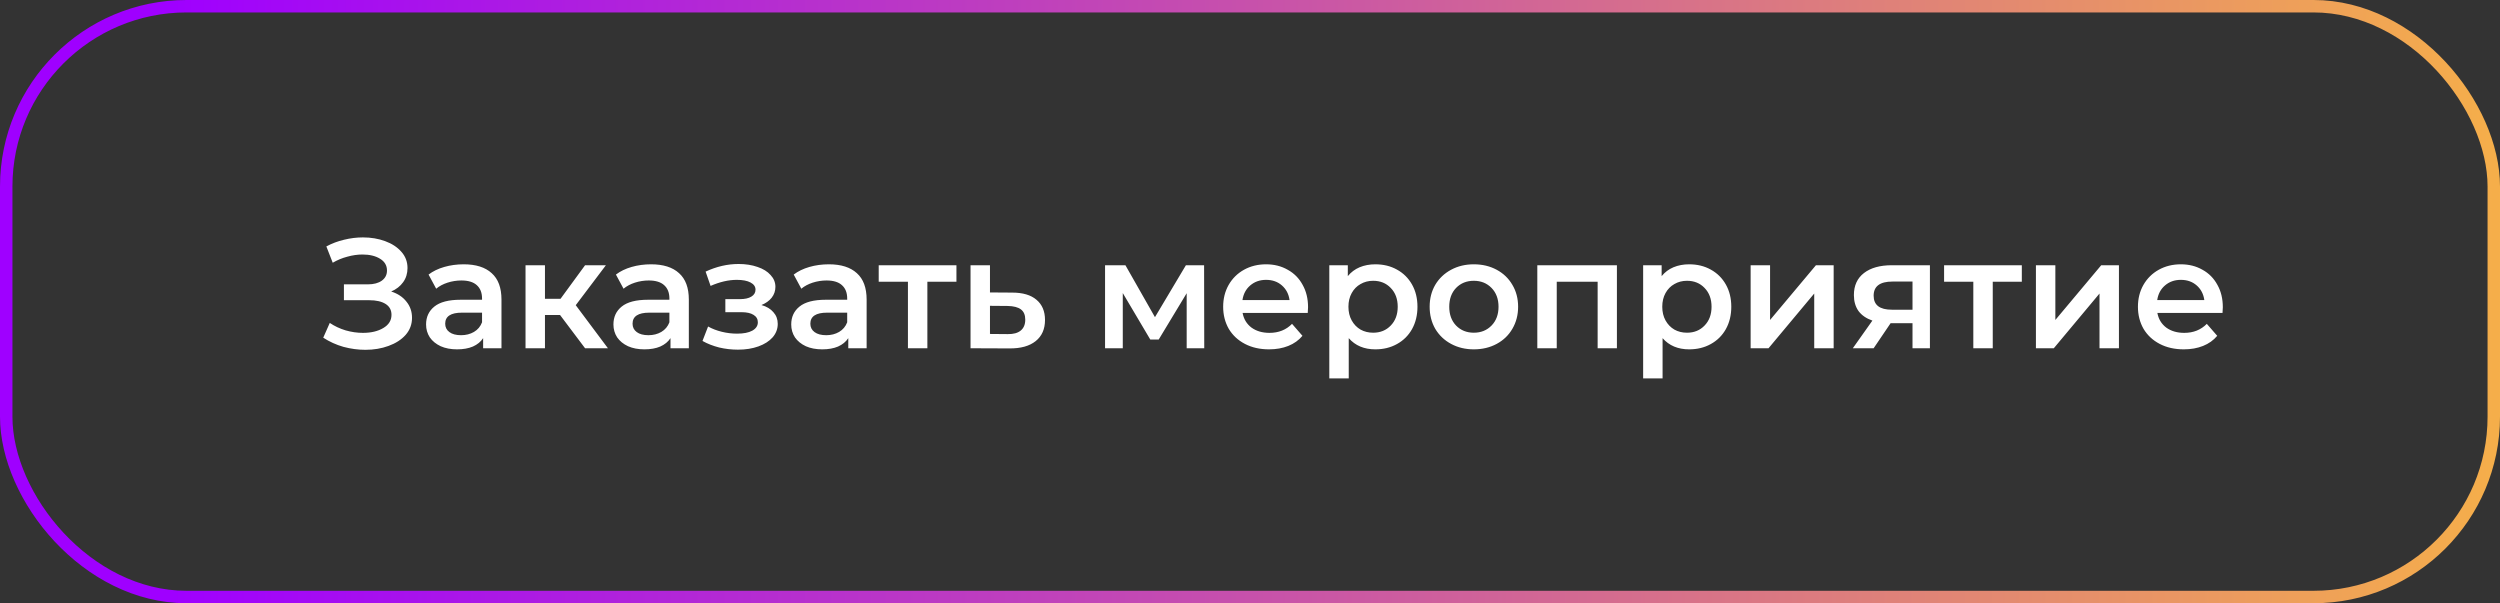
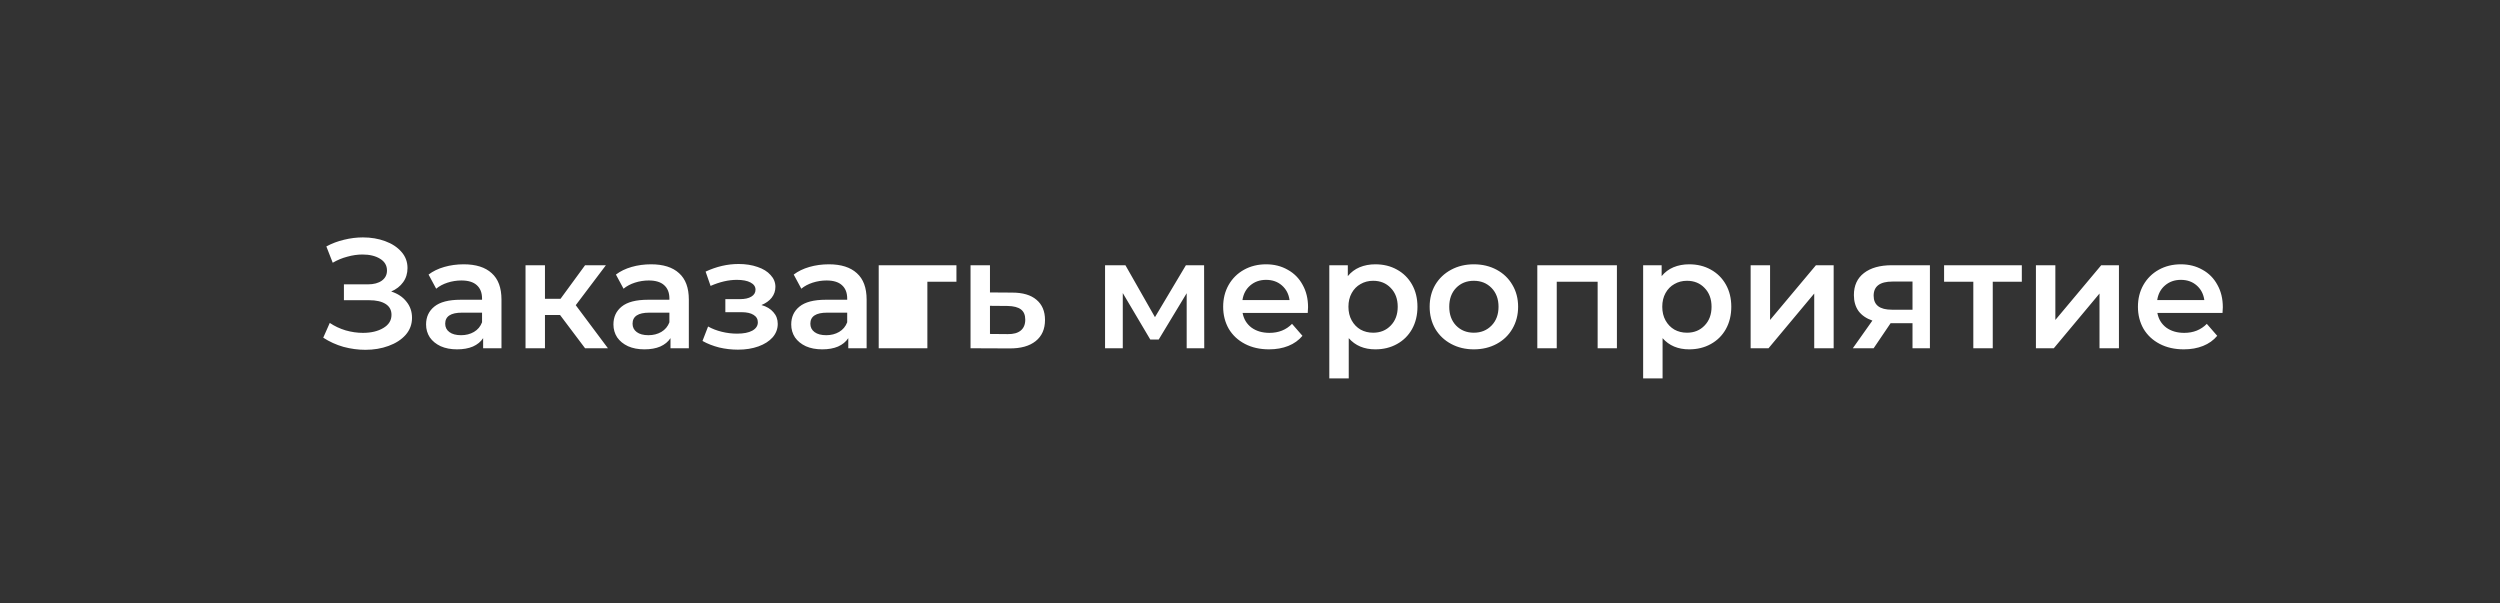
<svg xmlns="http://www.w3.org/2000/svg" width="402" height="97" viewBox="0 0 402 97" fill="none">
  <rect x="0" y="0" width="402" height="97" fill="#333333" stroke="none" />
-   <path d="M62.902 46.875C63.952 47.208 64.769 47.75 65.352 48.5C65.952 49.233 66.252 50.1 66.252 51.1C66.252 52.15 65.911 53.067 65.227 53.85C64.544 54.617 63.627 55.208 62.477 55.625C61.344 56.042 60.102 56.25 58.752 56.25C57.586 56.25 56.411 56.092 55.227 55.775C54.061 55.442 52.977 54.95 51.977 54.3L53.027 51.925C53.794 52.442 54.644 52.842 55.577 53.125C56.511 53.392 57.436 53.525 58.352 53.525C59.669 53.525 60.761 53.267 61.627 52.75C62.511 52.233 62.952 51.525 62.952 50.625C62.952 49.858 62.636 49.275 62.002 48.875C61.369 48.475 60.494 48.275 59.377 48.275H55.302V45.725H59.127C60.094 45.725 60.852 45.525 61.402 45.125C61.952 44.725 62.227 44.183 62.227 43.5C62.227 42.683 61.852 42.05 61.102 41.6C60.369 41.15 59.427 40.925 58.277 40.925C57.494 40.925 56.686 41.042 55.852 41.275C55.019 41.492 54.236 41.817 53.502 42.25L52.477 39.625C53.377 39.142 54.327 38.783 55.327 38.55C56.344 38.3 57.352 38.175 58.352 38.175C59.652 38.175 60.844 38.375 61.927 38.775C63.027 39.175 63.902 39.75 64.552 40.5C65.202 41.233 65.527 42.1 65.527 43.1C65.527 43.967 65.294 44.725 64.827 45.375C64.361 46.025 63.719 46.525 62.902 46.875ZM74.563 42.5C76.529 42.5 78.029 42.975 79.063 43.925C80.113 44.858 80.638 46.275 80.638 48.175V56H77.688V54.375C77.305 54.958 76.754 55.408 76.038 55.725C75.338 56.025 74.488 56.175 73.488 56.175C72.488 56.175 71.613 56.008 70.863 55.675C70.113 55.325 69.529 54.85 69.113 54.25C68.713 53.633 68.513 52.942 68.513 52.175C68.513 50.975 68.954 50.017 69.838 49.3C70.738 48.567 72.146 48.2 74.063 48.2H77.513V48C77.513 47.067 77.23 46.35 76.663 45.85C76.113 45.35 75.288 45.1 74.188 45.1C73.438 45.1 72.696 45.217 71.963 45.45C71.246 45.683 70.638 46.008 70.138 46.425L68.913 44.15C69.613 43.617 70.454 43.208 71.438 42.925C72.421 42.642 73.463 42.5 74.563 42.5ZM74.138 53.9C74.921 53.9 75.613 53.725 76.213 53.375C76.829 53.008 77.263 52.492 77.513 51.825V50.275H74.288C72.488 50.275 71.588 50.867 71.588 52.05C71.588 52.617 71.813 53.067 72.263 53.4C72.713 53.733 73.338 53.9 74.138 53.9ZM90.055 50.65H87.63V56H84.505V42.65H87.63V48.05H90.13L94.08 42.65H97.43L92.58 49.075L97.755 56H94.08L90.055 50.65ZM104.69 42.5C106.656 42.5 108.156 42.975 109.19 43.925C110.24 44.858 110.765 46.275 110.765 48.175V56H107.815V54.375C107.431 54.958 106.881 55.408 106.165 55.725C105.465 56.025 104.615 56.175 103.615 56.175C102.615 56.175 101.74 56.008 100.99 55.675C100.24 55.325 99.656 54.85 99.24 54.25C98.84 53.633 98.64 52.942 98.64 52.175C98.64 50.975 99.081 50.017 99.965 49.3C100.865 48.567 102.273 48.2 104.19 48.2H107.64V48C107.64 47.067 107.356 46.35 106.79 45.85C106.24 45.35 105.415 45.1 104.315 45.1C103.565 45.1 102.823 45.217 102.09 45.45C101.373 45.683 100.765 46.008 100.265 46.425L99.04 44.15C99.74 43.617 100.581 43.208 101.565 42.925C102.548 42.642 103.59 42.5 104.69 42.5ZM104.265 53.9C105.048 53.9 105.74 53.725 106.34 53.375C106.956 53.008 107.39 52.492 107.64 51.825V50.275H104.415C102.615 50.275 101.715 50.867 101.715 52.05C101.715 52.617 101.94 53.067 102.39 53.4C102.84 53.733 103.465 53.9 104.265 53.9ZM122.436 49.05C123.269 49.283 123.911 49.667 124.361 50.2C124.828 50.717 125.061 51.342 125.061 52.075C125.061 52.892 124.786 53.617 124.236 54.25C123.686 54.867 122.928 55.35 121.961 55.7C120.994 56.05 119.894 56.225 118.661 56.225C117.628 56.225 116.619 56.108 115.636 55.875C114.653 55.625 113.761 55.275 112.961 54.825L113.861 52.5C114.511 52.867 115.244 53.15 116.061 53.35C116.878 53.55 117.694 53.65 118.511 53.65C119.561 53.65 120.378 53.492 120.961 53.175C121.561 52.842 121.861 52.392 121.861 51.825C121.861 51.308 121.628 50.908 121.161 50.625C120.711 50.342 120.069 50.2 119.236 50.2H116.636V48.1H118.986C119.769 48.1 120.378 47.967 120.811 47.7C121.261 47.433 121.486 47.058 121.486 46.575C121.486 46.092 121.219 45.708 120.686 45.425C120.153 45.142 119.419 45 118.486 45C117.153 45 115.744 45.325 114.261 45.975L113.461 43.675C115.211 42.858 116.978 42.45 118.761 42.45C119.894 42.45 120.911 42.608 121.811 42.925C122.711 43.225 123.411 43.658 123.911 44.225C124.428 44.775 124.686 45.408 124.686 46.125C124.686 46.775 124.486 47.358 124.086 47.875C123.686 48.375 123.136 48.767 122.436 49.05ZM133.279 42.5C135.245 42.5 136.745 42.975 137.779 43.925C138.829 44.858 139.354 46.275 139.354 48.175V56H136.404V54.375C136.02 54.958 135.47 55.408 134.754 55.725C134.054 56.025 133.204 56.175 132.204 56.175C131.204 56.175 130.329 56.008 129.579 55.675C128.829 55.325 128.245 54.85 127.829 54.25C127.429 53.633 127.229 52.942 127.229 52.175C127.229 50.975 127.67 50.017 128.554 49.3C129.454 48.567 130.862 48.2 132.779 48.2H136.229V48C136.229 47.067 135.945 46.35 135.379 45.85C134.829 45.35 134.004 45.1 132.904 45.1C132.154 45.1 131.412 45.217 130.679 45.45C129.962 45.683 129.354 46.008 128.854 46.425L127.629 44.15C128.329 43.617 129.17 43.208 130.154 42.925C131.137 42.642 132.179 42.5 133.279 42.5ZM132.854 53.9C133.637 53.9 134.329 53.725 134.929 53.375C135.545 53.008 135.979 52.492 136.229 51.825V50.275H133.004C131.204 50.275 130.304 50.867 130.304 52.05C130.304 52.617 130.529 53.067 130.979 53.4C131.429 53.733 132.054 53.9 132.854 53.9ZM153.796 45.3H149.121V56H145.996V45.3H141.296V42.65H153.796V45.3ZM162.762 47.05C164.462 47.05 165.762 47.433 166.662 48.2C167.579 48.967 168.037 50.05 168.037 51.45C168.037 52.917 167.537 54.05 166.537 54.85C165.537 55.65 164.129 56.042 162.312 56.025L156.062 56V42.65H159.187V47.025L162.762 47.05ZM162.037 53.725C162.954 53.742 163.654 53.55 164.137 53.15C164.621 52.75 164.862 52.167 164.862 51.4C164.862 50.65 164.629 50.1 164.162 49.75C163.696 49.4 162.987 49.217 162.037 49.2L159.187 49.175V53.7L162.037 53.725ZM190.818 56V47.15L186.318 54.6H184.968L180.543 47.125V56H177.693V42.65H180.968L185.718 51L190.693 42.65H193.618L193.643 56H190.818ZM210.335 49.4C210.335 49.617 210.318 49.925 210.285 50.325H199.81C199.993 51.308 200.468 52.092 201.235 52.675C202.018 53.242 202.985 53.525 204.135 53.525C205.602 53.525 206.81 53.042 207.76 52.075L209.435 54C208.835 54.717 208.077 55.258 207.16 55.625C206.243 55.992 205.21 56.175 204.06 56.175C202.593 56.175 201.302 55.883 200.185 55.3C199.068 54.717 198.202 53.908 197.585 52.875C196.985 51.825 196.685 50.642 196.685 49.325C196.685 48.025 196.977 46.858 197.56 45.825C198.16 44.775 198.985 43.958 200.035 43.375C201.085 42.792 202.268 42.5 203.585 42.5C204.885 42.5 206.043 42.792 207.06 43.375C208.093 43.942 208.893 44.75 209.46 45.8C210.043 46.833 210.335 48.033 210.335 49.4ZM203.585 45C202.585 45 201.735 45.3 201.035 45.9C200.352 46.483 199.935 47.267 199.785 48.25H207.36C207.227 47.283 206.818 46.5 206.135 45.9C205.452 45.3 204.602 45 203.585 45ZM221.153 42.5C222.453 42.5 223.611 42.783 224.628 43.35C225.661 43.917 226.469 44.717 227.053 45.75C227.636 46.783 227.928 47.975 227.928 49.325C227.928 50.675 227.636 51.875 227.053 52.925C226.469 53.958 225.661 54.758 224.628 55.325C223.611 55.892 222.453 56.175 221.153 56.175C219.353 56.175 217.928 55.575 216.878 54.375V60.85H213.753V42.65H216.728V44.4C217.244 43.767 217.878 43.292 218.628 42.975C219.394 42.658 220.236 42.5 221.153 42.5ZM220.803 53.5C221.953 53.5 222.894 53.117 223.628 52.35C224.378 51.583 224.753 50.575 224.753 49.325C224.753 48.075 224.378 47.067 223.628 46.3C222.894 45.533 221.953 45.15 220.803 45.15C220.053 45.15 219.378 45.325 218.778 45.675C218.178 46.008 217.703 46.492 217.353 47.125C217.003 47.758 216.828 48.492 216.828 49.325C216.828 50.158 217.003 50.892 217.353 51.525C217.703 52.158 218.178 52.65 218.778 53C219.378 53.333 220.053 53.5 220.803 53.5ZM236.988 56.175C235.638 56.175 234.421 55.883 233.338 55.3C232.255 54.717 231.405 53.908 230.788 52.875C230.188 51.825 229.888 50.642 229.888 49.325C229.888 48.008 230.188 46.833 230.788 45.8C231.405 44.767 232.255 43.958 233.338 43.375C234.421 42.792 235.638 42.5 236.988 42.5C238.355 42.5 239.58 42.792 240.663 43.375C241.746 43.958 242.588 44.767 243.188 45.8C243.805 46.833 244.113 48.008 244.113 49.325C244.113 50.642 243.805 51.825 243.188 52.875C242.588 53.908 241.746 54.717 240.663 55.3C239.58 55.883 238.355 56.175 236.988 56.175ZM236.988 53.5C238.138 53.5 239.088 53.117 239.838 52.35C240.588 51.583 240.963 50.575 240.963 49.325C240.963 48.075 240.588 47.067 239.838 46.3C239.088 45.533 238.138 45.15 236.988 45.15C235.838 45.15 234.888 45.533 234.138 46.3C233.405 47.067 233.038 48.075 233.038 49.325C233.038 50.575 233.405 51.583 234.138 52.35C234.888 53.117 235.838 53.5 236.988 53.5ZM260 42.65V56H256.9V45.3H250.325V56H247.2V42.65H260ZM271.617 42.5C272.917 42.5 274.075 42.783 275.092 43.35C276.125 43.917 276.933 44.717 277.517 45.75C278.1 46.783 278.392 47.975 278.392 49.325C278.392 50.675 278.1 51.875 277.517 52.925C276.933 53.958 276.125 54.758 275.092 55.325C274.075 55.892 272.917 56.175 271.617 56.175C269.817 56.175 268.392 55.575 267.342 54.375V60.85H264.217V42.65H267.192V44.4C267.708 43.767 268.342 43.292 269.092 42.975C269.858 42.658 270.7 42.5 271.617 42.5ZM271.267 53.5C272.417 53.5 273.358 53.117 274.092 52.35C274.842 51.583 275.217 50.575 275.217 49.325C275.217 48.075 274.842 47.067 274.092 46.3C273.358 45.533 272.417 45.15 271.267 45.15C270.517 45.15 269.842 45.325 269.242 45.675C268.642 46.008 268.167 46.492 267.817 47.125C267.467 47.758 267.292 48.492 267.292 49.325C267.292 50.158 267.467 50.892 267.817 51.525C268.167 52.158 268.642 52.65 269.242 53C269.842 53.333 270.517 53.5 271.267 53.5ZM281.502 42.65H284.627V51.45L292.002 42.65H294.852V56H291.727V47.2L284.377 56H281.502V42.65ZM310.331 42.65V56H307.531V51.975H304.006L301.281 56H297.931L301.081 51.55C300.114 51.217 299.372 50.708 298.856 50.025C298.356 49.325 298.106 48.467 298.106 47.45C298.106 45.917 298.647 44.733 299.731 43.9C300.814 43.067 302.306 42.65 304.206 42.65H310.331ZM304.306 45.275C302.289 45.275 301.281 46.033 301.281 47.55C301.281 49.05 302.256 49.8 304.206 49.8H307.531V45.275H304.306ZM325.109 45.3H320.434V56H317.309V45.3H312.609V42.65H325.109V45.3ZM327.376 42.65H330.501V51.45L337.876 42.65H340.726V56H337.601V47.2L330.251 56H327.376V42.65ZM357.43 49.4C357.43 49.617 357.413 49.925 357.38 50.325H346.905C347.088 51.308 347.563 52.092 348.33 52.675C349.113 53.242 350.08 53.525 351.23 53.525C352.696 53.525 353.905 53.042 354.855 52.075L356.53 54C355.93 54.717 355.171 55.258 354.255 55.625C353.338 55.992 352.305 56.175 351.155 56.175C349.688 56.175 348.396 55.883 347.28 55.3C346.163 54.717 345.296 53.908 344.68 52.875C344.08 51.825 343.78 50.642 343.78 49.325C343.78 48.025 344.071 46.858 344.655 45.825C345.255 44.775 346.08 43.958 347.13 43.375C348.18 42.792 349.363 42.5 350.68 42.5C351.98 42.5 353.138 42.792 354.155 43.375C355.188 43.942 355.988 44.75 356.555 45.8C357.138 46.833 357.43 48.033 357.43 49.4ZM350.68 45C349.68 45 348.83 45.3 348.13 45.9C347.446 46.483 347.03 47.267 346.88 48.25H354.455C354.321 47.283 353.913 46.5 353.23 45.9C352.546 45.3 351.696 45 350.68 45Z" fill="white" />
-   <rect x="1" y="1" width="400" height="95" rx="29" stroke="url(#paint0_linear_1_32)" stroke-width="2" />
+   <path d="M62.902 46.875C63.952 47.208 64.769 47.75 65.352 48.5C65.952 49.233 66.252 50.1 66.252 51.1C66.252 52.15 65.911 53.067 65.227 53.85C64.544 54.617 63.627 55.208 62.477 55.625C61.344 56.042 60.102 56.25 58.752 56.25C57.586 56.25 56.411 56.092 55.227 55.775C54.061 55.442 52.977 54.95 51.977 54.3L53.027 51.925C53.794 52.442 54.644 52.842 55.577 53.125C56.511 53.392 57.436 53.525 58.352 53.525C59.669 53.525 60.761 53.267 61.627 52.75C62.511 52.233 62.952 51.525 62.952 50.625C62.952 49.858 62.636 49.275 62.002 48.875C61.369 48.475 60.494 48.275 59.377 48.275H55.302V45.725H59.127C60.094 45.725 60.852 45.525 61.402 45.125C61.952 44.725 62.227 44.183 62.227 43.5C62.227 42.683 61.852 42.05 61.102 41.6C60.369 41.15 59.427 40.925 58.277 40.925C57.494 40.925 56.686 41.042 55.852 41.275C55.019 41.492 54.236 41.817 53.502 42.25L52.477 39.625C53.377 39.142 54.327 38.783 55.327 38.55C56.344 38.3 57.352 38.175 58.352 38.175C59.652 38.175 60.844 38.375 61.927 38.775C63.027 39.175 63.902 39.75 64.552 40.5C65.202 41.233 65.527 42.1 65.527 43.1C65.527 43.967 65.294 44.725 64.827 45.375C64.361 46.025 63.719 46.525 62.902 46.875ZM74.563 42.5C76.529 42.5 78.029 42.975 79.063 43.925C80.113 44.858 80.638 46.275 80.638 48.175V56H77.688V54.375C77.305 54.958 76.754 55.408 76.038 55.725C75.338 56.025 74.488 56.175 73.488 56.175C72.488 56.175 71.613 56.008 70.863 55.675C70.113 55.325 69.529 54.85 69.113 54.25C68.713 53.633 68.513 52.942 68.513 52.175C68.513 50.975 68.954 50.017 69.838 49.3C70.738 48.567 72.146 48.2 74.063 48.2H77.513V48C77.513 47.067 77.23 46.35 76.663 45.85C76.113 45.35 75.288 45.1 74.188 45.1C73.438 45.1 72.696 45.217 71.963 45.45C71.246 45.683 70.638 46.008 70.138 46.425L68.913 44.15C69.613 43.617 70.454 43.208 71.438 42.925C72.421 42.642 73.463 42.5 74.563 42.5ZM74.138 53.9C74.921 53.9 75.613 53.725 76.213 53.375C76.829 53.008 77.263 52.492 77.513 51.825V50.275H74.288C72.488 50.275 71.588 50.867 71.588 52.05C71.588 52.617 71.813 53.067 72.263 53.4C72.713 53.733 73.338 53.9 74.138 53.9ZM90.055 50.65H87.63V56H84.505V42.65H87.63V48.05H90.13L94.08 42.65H97.43L92.58 49.075L97.755 56H94.08L90.055 50.65ZM104.69 42.5C106.656 42.5 108.156 42.975 109.19 43.925C110.24 44.858 110.765 46.275 110.765 48.175V56H107.815V54.375C107.431 54.958 106.881 55.408 106.165 55.725C105.465 56.025 104.615 56.175 103.615 56.175C102.615 56.175 101.74 56.008 100.99 55.675C100.24 55.325 99.656 54.85 99.24 54.25C98.84 53.633 98.64 52.942 98.64 52.175C98.64 50.975 99.081 50.017 99.965 49.3C100.865 48.567 102.273 48.2 104.19 48.2H107.64V48C107.64 47.067 107.356 46.35 106.79 45.85C106.24 45.35 105.415 45.1 104.315 45.1C103.565 45.1 102.823 45.217 102.09 45.45C101.373 45.683 100.765 46.008 100.265 46.425L99.04 44.15C99.74 43.617 100.581 43.208 101.565 42.925C102.548 42.642 103.59 42.5 104.69 42.5ZM104.265 53.9C105.048 53.9 105.74 53.725 106.34 53.375C106.956 53.008 107.39 52.492 107.64 51.825V50.275H104.415C102.615 50.275 101.715 50.867 101.715 52.05C101.715 52.617 101.94 53.067 102.39 53.4C102.84 53.733 103.465 53.9 104.265 53.9ZM122.436 49.05C123.269 49.283 123.911 49.667 124.361 50.2C124.828 50.717 125.061 51.342 125.061 52.075C125.061 52.892 124.786 53.617 124.236 54.25C123.686 54.867 122.928 55.35 121.961 55.7C120.994 56.05 119.894 56.225 118.661 56.225C117.628 56.225 116.619 56.108 115.636 55.875C114.653 55.625 113.761 55.275 112.961 54.825L113.861 52.5C114.511 52.867 115.244 53.15 116.061 53.35C116.878 53.55 117.694 53.65 118.511 53.65C119.561 53.65 120.378 53.492 120.961 53.175C121.561 52.842 121.861 52.392 121.861 51.825C121.861 51.308 121.628 50.908 121.161 50.625C120.711 50.342 120.069 50.2 119.236 50.2H116.636V48.1H118.986C119.769 48.1 120.378 47.967 120.811 47.7C121.261 47.433 121.486 47.058 121.486 46.575C121.486 46.092 121.219 45.708 120.686 45.425C120.153 45.142 119.419 45 118.486 45C117.153 45 115.744 45.325 114.261 45.975L113.461 43.675C115.211 42.858 116.978 42.45 118.761 42.45C119.894 42.45 120.911 42.608 121.811 42.925C122.711 43.225 123.411 43.658 123.911 44.225C124.428 44.775 124.686 45.408 124.686 46.125C124.686 46.775 124.486 47.358 124.086 47.875C123.686 48.375 123.136 48.767 122.436 49.05ZM133.279 42.5C135.245 42.5 136.745 42.975 137.779 43.925C138.829 44.858 139.354 46.275 139.354 48.175V56H136.404V54.375C136.02 54.958 135.47 55.408 134.754 55.725C134.054 56.025 133.204 56.175 132.204 56.175C131.204 56.175 130.329 56.008 129.579 55.675C128.829 55.325 128.245 54.85 127.829 54.25C127.429 53.633 127.229 52.942 127.229 52.175C127.229 50.975 127.67 50.017 128.554 49.3C129.454 48.567 130.862 48.2 132.779 48.2H136.229V48C136.229 47.067 135.945 46.35 135.379 45.85C134.829 45.35 134.004 45.1 132.904 45.1C132.154 45.1 131.412 45.217 130.679 45.45C129.962 45.683 129.354 46.008 128.854 46.425L127.629 44.15C128.329 43.617 129.17 43.208 130.154 42.925C131.137 42.642 132.179 42.5 133.279 42.5ZM132.854 53.9C133.637 53.9 134.329 53.725 134.929 53.375C135.545 53.008 135.979 52.492 136.229 51.825V50.275H133.004C131.204 50.275 130.304 50.867 130.304 52.05C130.304 52.617 130.529 53.067 130.979 53.4C131.429 53.733 132.054 53.9 132.854 53.9ZM153.796 45.3H149.121V56H145.996H141.296V42.65H153.796V45.3ZM162.762 47.05C164.462 47.05 165.762 47.433 166.662 48.2C167.579 48.967 168.037 50.05 168.037 51.45C168.037 52.917 167.537 54.05 166.537 54.85C165.537 55.65 164.129 56.042 162.312 56.025L156.062 56V42.65H159.187V47.025L162.762 47.05ZM162.037 53.725C162.954 53.742 163.654 53.55 164.137 53.15C164.621 52.75 164.862 52.167 164.862 51.4C164.862 50.65 164.629 50.1 164.162 49.75C163.696 49.4 162.987 49.217 162.037 49.2L159.187 49.175V53.7L162.037 53.725ZM190.818 56V47.15L186.318 54.6H184.968L180.543 47.125V56H177.693V42.65H180.968L185.718 51L190.693 42.65H193.618L193.643 56H190.818ZM210.335 49.4C210.335 49.617 210.318 49.925 210.285 50.325H199.81C199.993 51.308 200.468 52.092 201.235 52.675C202.018 53.242 202.985 53.525 204.135 53.525C205.602 53.525 206.81 53.042 207.76 52.075L209.435 54C208.835 54.717 208.077 55.258 207.16 55.625C206.243 55.992 205.21 56.175 204.06 56.175C202.593 56.175 201.302 55.883 200.185 55.3C199.068 54.717 198.202 53.908 197.585 52.875C196.985 51.825 196.685 50.642 196.685 49.325C196.685 48.025 196.977 46.858 197.56 45.825C198.16 44.775 198.985 43.958 200.035 43.375C201.085 42.792 202.268 42.5 203.585 42.5C204.885 42.5 206.043 42.792 207.06 43.375C208.093 43.942 208.893 44.75 209.46 45.8C210.043 46.833 210.335 48.033 210.335 49.4ZM203.585 45C202.585 45 201.735 45.3 201.035 45.9C200.352 46.483 199.935 47.267 199.785 48.25H207.36C207.227 47.283 206.818 46.5 206.135 45.9C205.452 45.3 204.602 45 203.585 45ZM221.153 42.5C222.453 42.5 223.611 42.783 224.628 43.35C225.661 43.917 226.469 44.717 227.053 45.75C227.636 46.783 227.928 47.975 227.928 49.325C227.928 50.675 227.636 51.875 227.053 52.925C226.469 53.958 225.661 54.758 224.628 55.325C223.611 55.892 222.453 56.175 221.153 56.175C219.353 56.175 217.928 55.575 216.878 54.375V60.85H213.753V42.65H216.728V44.4C217.244 43.767 217.878 43.292 218.628 42.975C219.394 42.658 220.236 42.5 221.153 42.5ZM220.803 53.5C221.953 53.5 222.894 53.117 223.628 52.35C224.378 51.583 224.753 50.575 224.753 49.325C224.753 48.075 224.378 47.067 223.628 46.3C222.894 45.533 221.953 45.15 220.803 45.15C220.053 45.15 219.378 45.325 218.778 45.675C218.178 46.008 217.703 46.492 217.353 47.125C217.003 47.758 216.828 48.492 216.828 49.325C216.828 50.158 217.003 50.892 217.353 51.525C217.703 52.158 218.178 52.65 218.778 53C219.378 53.333 220.053 53.5 220.803 53.5ZM236.988 56.175C235.638 56.175 234.421 55.883 233.338 55.3C232.255 54.717 231.405 53.908 230.788 52.875C230.188 51.825 229.888 50.642 229.888 49.325C229.888 48.008 230.188 46.833 230.788 45.8C231.405 44.767 232.255 43.958 233.338 43.375C234.421 42.792 235.638 42.5 236.988 42.5C238.355 42.5 239.58 42.792 240.663 43.375C241.746 43.958 242.588 44.767 243.188 45.8C243.805 46.833 244.113 48.008 244.113 49.325C244.113 50.642 243.805 51.825 243.188 52.875C242.588 53.908 241.746 54.717 240.663 55.3C239.58 55.883 238.355 56.175 236.988 56.175ZM236.988 53.5C238.138 53.5 239.088 53.117 239.838 52.35C240.588 51.583 240.963 50.575 240.963 49.325C240.963 48.075 240.588 47.067 239.838 46.3C239.088 45.533 238.138 45.15 236.988 45.15C235.838 45.15 234.888 45.533 234.138 46.3C233.405 47.067 233.038 48.075 233.038 49.325C233.038 50.575 233.405 51.583 234.138 52.35C234.888 53.117 235.838 53.5 236.988 53.5ZM260 42.65V56H256.9V45.3H250.325V56H247.2V42.65H260ZM271.617 42.5C272.917 42.5 274.075 42.783 275.092 43.35C276.125 43.917 276.933 44.717 277.517 45.75C278.1 46.783 278.392 47.975 278.392 49.325C278.392 50.675 278.1 51.875 277.517 52.925C276.933 53.958 276.125 54.758 275.092 55.325C274.075 55.892 272.917 56.175 271.617 56.175C269.817 56.175 268.392 55.575 267.342 54.375V60.85H264.217V42.65H267.192V44.4C267.708 43.767 268.342 43.292 269.092 42.975C269.858 42.658 270.7 42.5 271.617 42.5ZM271.267 53.5C272.417 53.5 273.358 53.117 274.092 52.35C274.842 51.583 275.217 50.575 275.217 49.325C275.217 48.075 274.842 47.067 274.092 46.3C273.358 45.533 272.417 45.15 271.267 45.15C270.517 45.15 269.842 45.325 269.242 45.675C268.642 46.008 268.167 46.492 267.817 47.125C267.467 47.758 267.292 48.492 267.292 49.325C267.292 50.158 267.467 50.892 267.817 51.525C268.167 52.158 268.642 52.65 269.242 53C269.842 53.333 270.517 53.5 271.267 53.5ZM281.502 42.65H284.627V51.45L292.002 42.65H294.852V56H291.727V47.2L284.377 56H281.502V42.65ZM310.331 42.65V56H307.531V51.975H304.006L301.281 56H297.931L301.081 51.55C300.114 51.217 299.372 50.708 298.856 50.025C298.356 49.325 298.106 48.467 298.106 47.45C298.106 45.917 298.647 44.733 299.731 43.9C300.814 43.067 302.306 42.65 304.206 42.65H310.331ZM304.306 45.275C302.289 45.275 301.281 46.033 301.281 47.55C301.281 49.05 302.256 49.8 304.206 49.8H307.531V45.275H304.306ZM325.109 45.3H320.434V56H317.309V45.3H312.609V42.65H325.109V45.3ZM327.376 42.65H330.501V51.45L337.876 42.65H340.726V56H337.601V47.2L330.251 56H327.376V42.65ZM357.43 49.4C357.43 49.617 357.413 49.925 357.38 50.325H346.905C347.088 51.308 347.563 52.092 348.33 52.675C349.113 53.242 350.08 53.525 351.23 53.525C352.696 53.525 353.905 53.042 354.855 52.075L356.53 54C355.93 54.717 355.171 55.258 354.255 55.625C353.338 55.992 352.305 56.175 351.155 56.175C349.688 56.175 348.396 55.883 347.28 55.3C346.163 54.717 345.296 53.908 344.68 52.875C344.08 51.825 343.78 50.642 343.78 49.325C343.78 48.025 344.071 46.858 344.655 45.825C345.255 44.775 346.08 43.958 347.13 43.375C348.18 42.792 349.363 42.5 350.68 42.5C351.98 42.5 353.138 42.792 354.155 43.375C355.188 43.942 355.988 44.75 356.555 45.8C357.138 46.833 357.43 48.033 357.43 49.4ZM350.68 45C349.68 45 348.83 45.3 348.13 45.9C347.446 46.483 347.03 47.267 346.88 48.25H354.455C354.321 47.283 353.913 46.5 353.23 45.9C352.546 45.3 351.696 45 350.68 45Z" fill="white" />
  <defs>
    <linearGradient id="paint0_linear_1_32" x1="27.5" y1="48" x2="426.5" y2="48" gradientUnits="userSpaceOnUse">
      <stop stop-color="#9F00FF" />
      <stop offset="1" stop-color="#FBBA3E" />
    </linearGradient>
  </defs>
</svg>